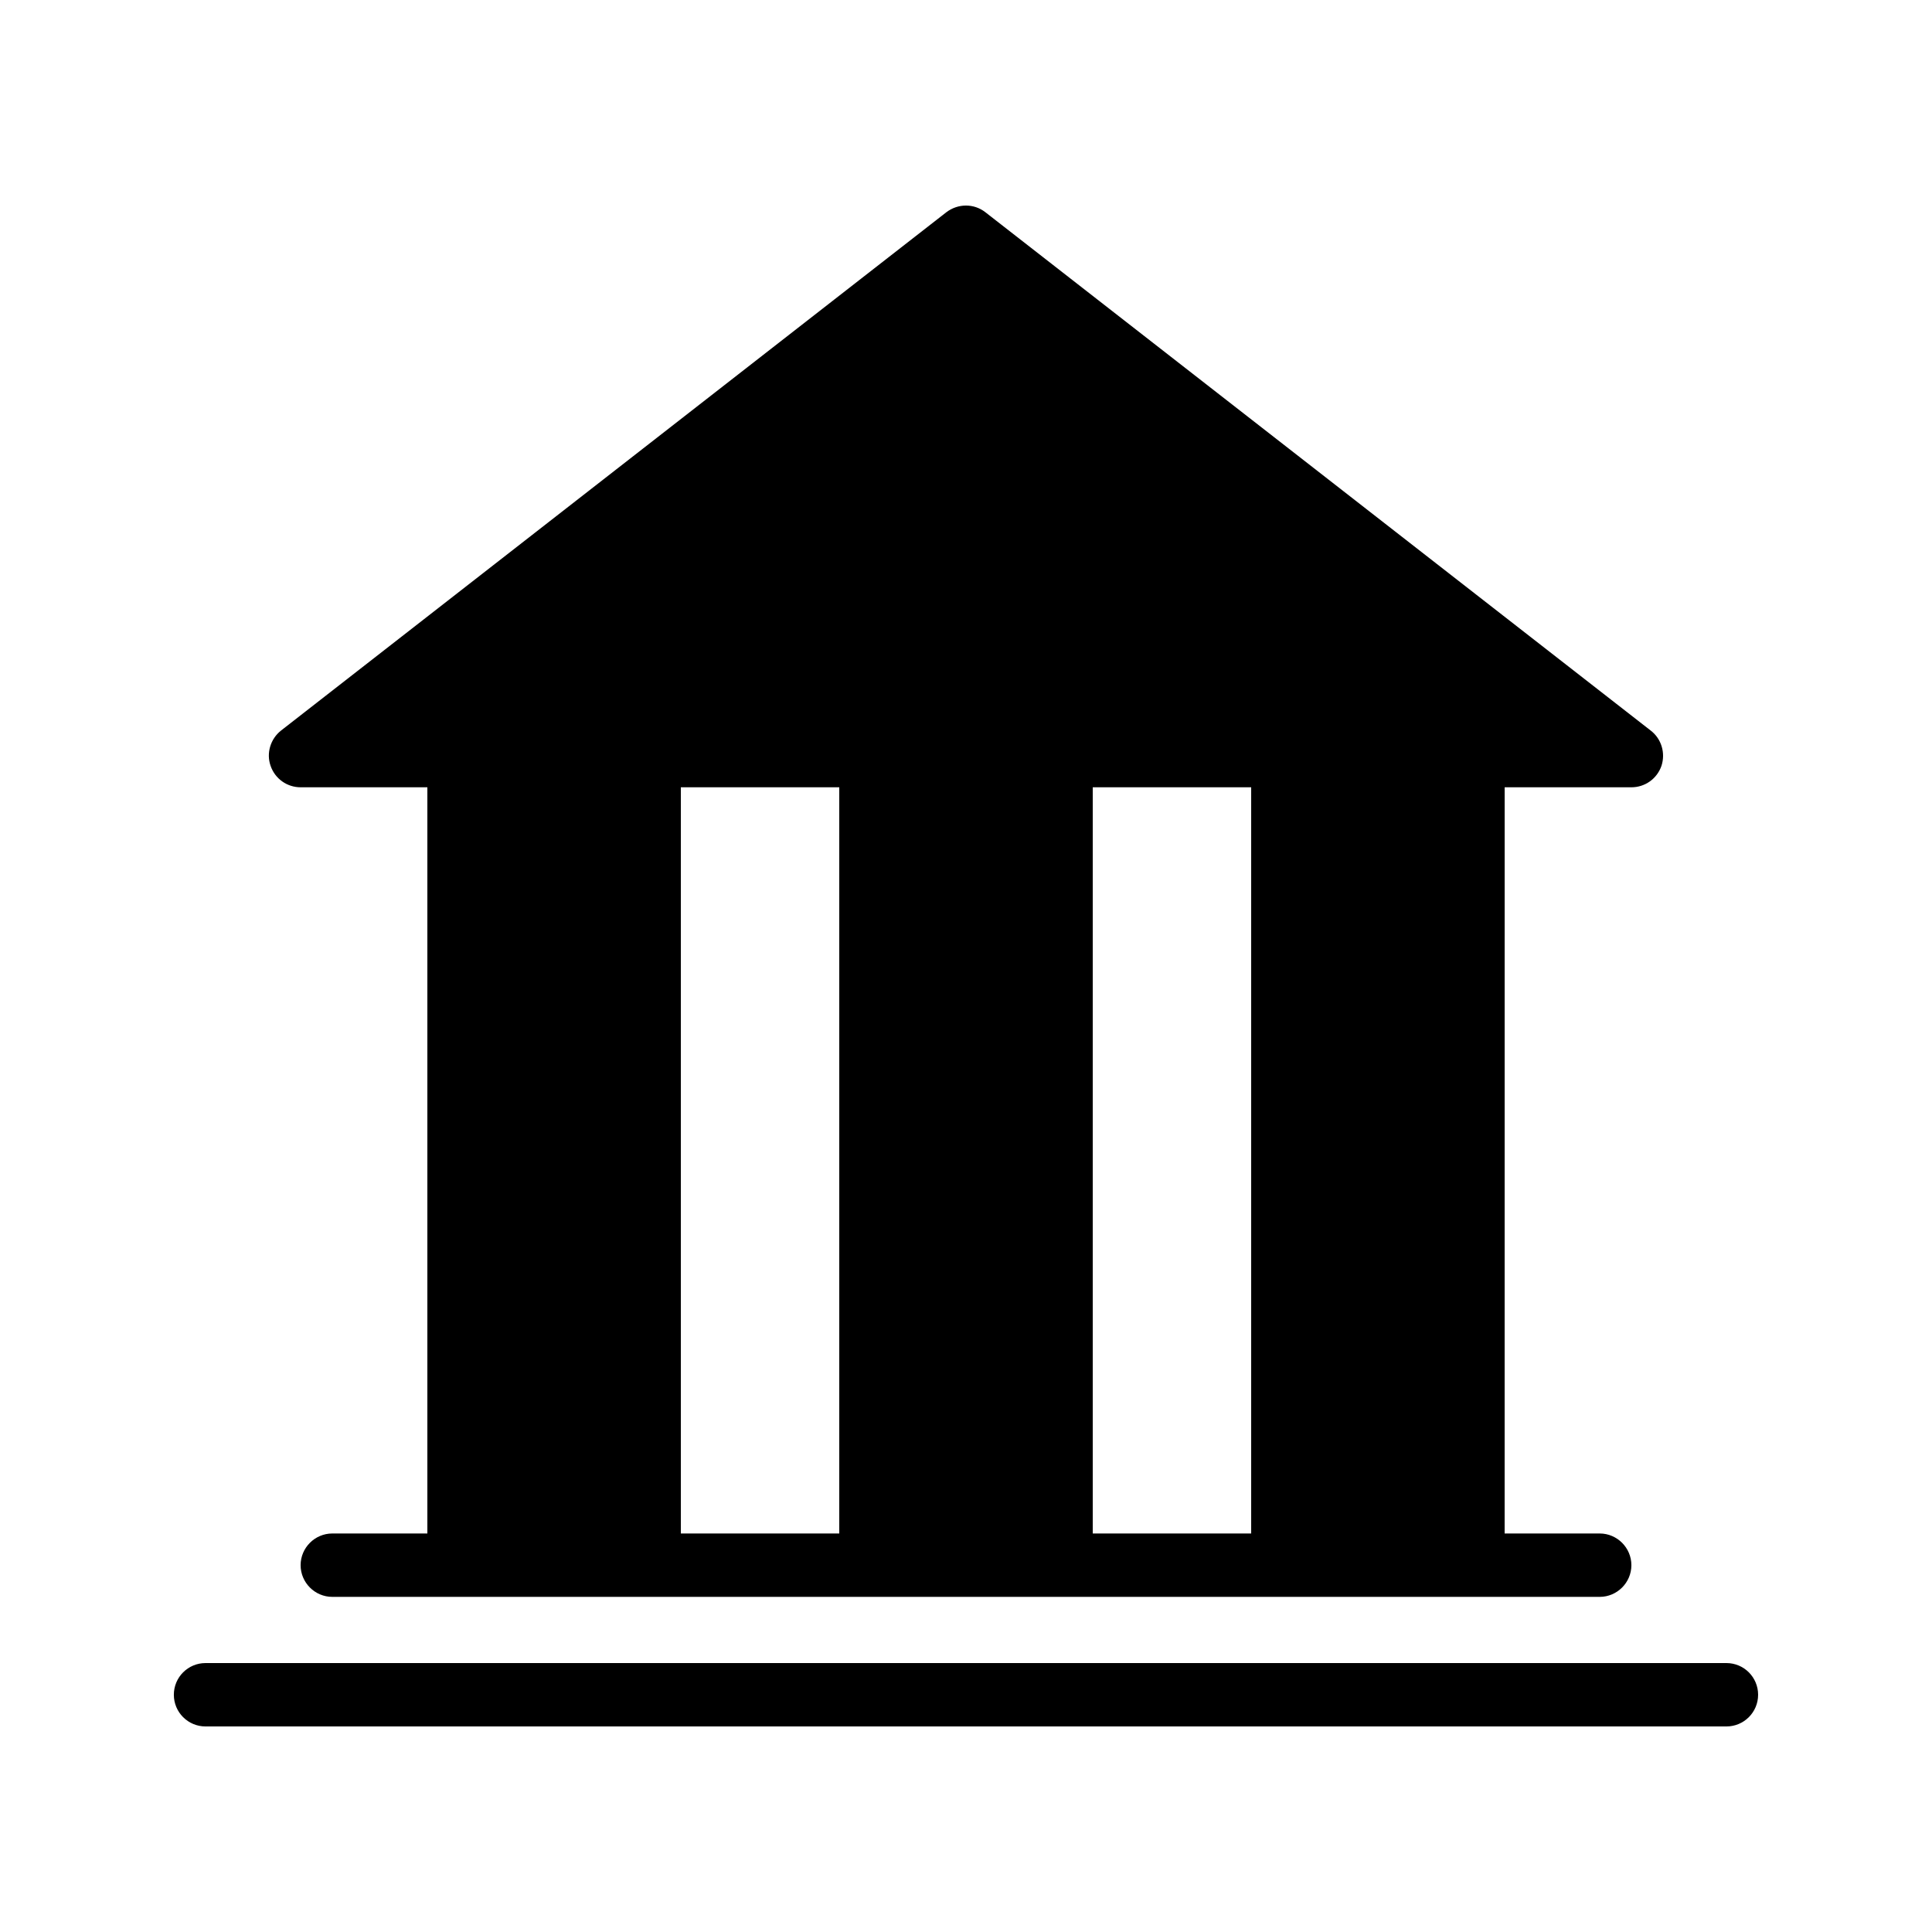
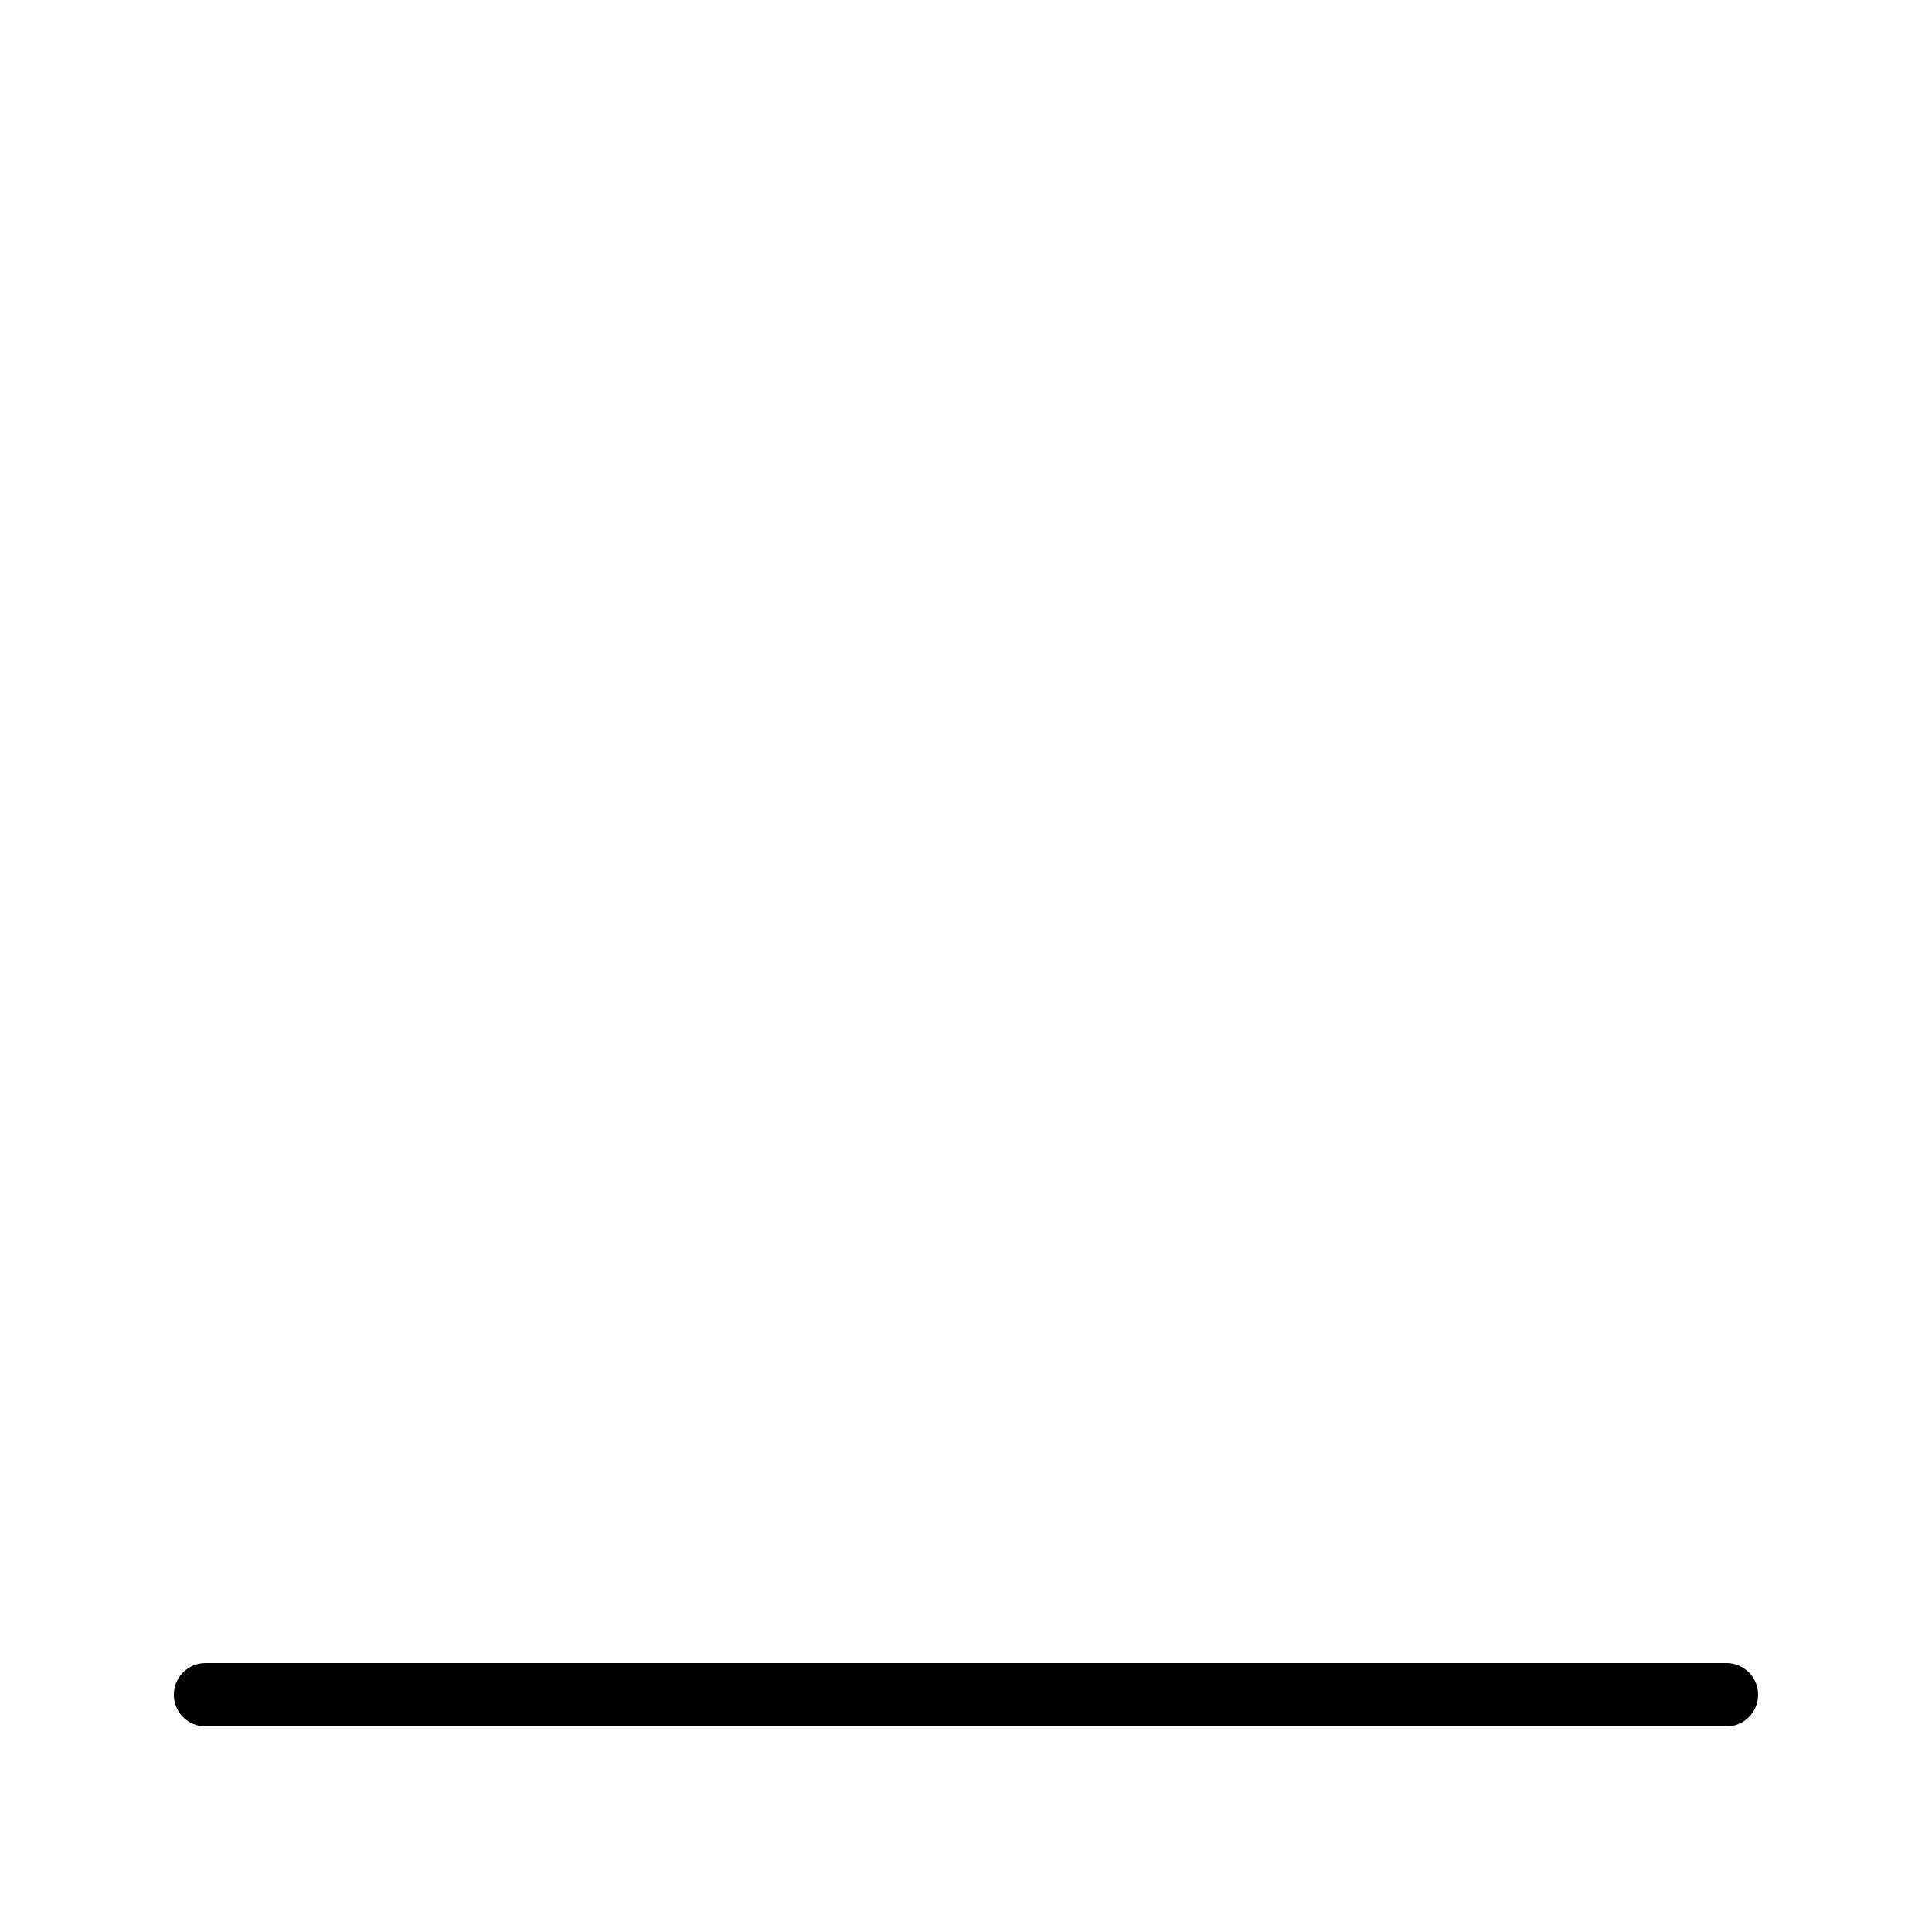
<svg xmlns="http://www.w3.org/2000/svg" fill="#000000" width="800px" height="800px" version="1.1" viewBox="144 144 512 512">
  <g>
-     <path d="m223.67 352.64h33.586v197.75h-25.191c-4.617 0-8.398 3.777-8.398 8.398 0 4.617 3.777 8.398 8.398 8.398h335.87c4.617 0 8.398-3.777 8.398-8.398 0-4.617-3.777-8.398-8.398-8.398h-25.191l0.008-197.75h33.586c3.609 0 6.801-2.266 7.977-5.711 1.09-3.359 0-7.137-2.856-9.32l-176.33-137.37c-3.023-2.352-7.223-2.352-10.328 0l-176.33 137.37c-2.769 2.184-3.945 5.961-2.769 9.32 1.172 3.445 4.363 5.711 7.973 5.711zm209.92 0h41.984v197.75h-41.984zm-109.16 0h41.984v197.75h-41.984z" />
    <path d="m601.53 584.73h-403.06c-4.641 0-8.398 3.758-8.398 8.398 0 4.637 3.754 8.398 8.398 8.398h403.05c4.641 0 8.398-3.758 8.398-8.398s-3.754-8.398-8.395-8.398z" />
  </g>
</svg>